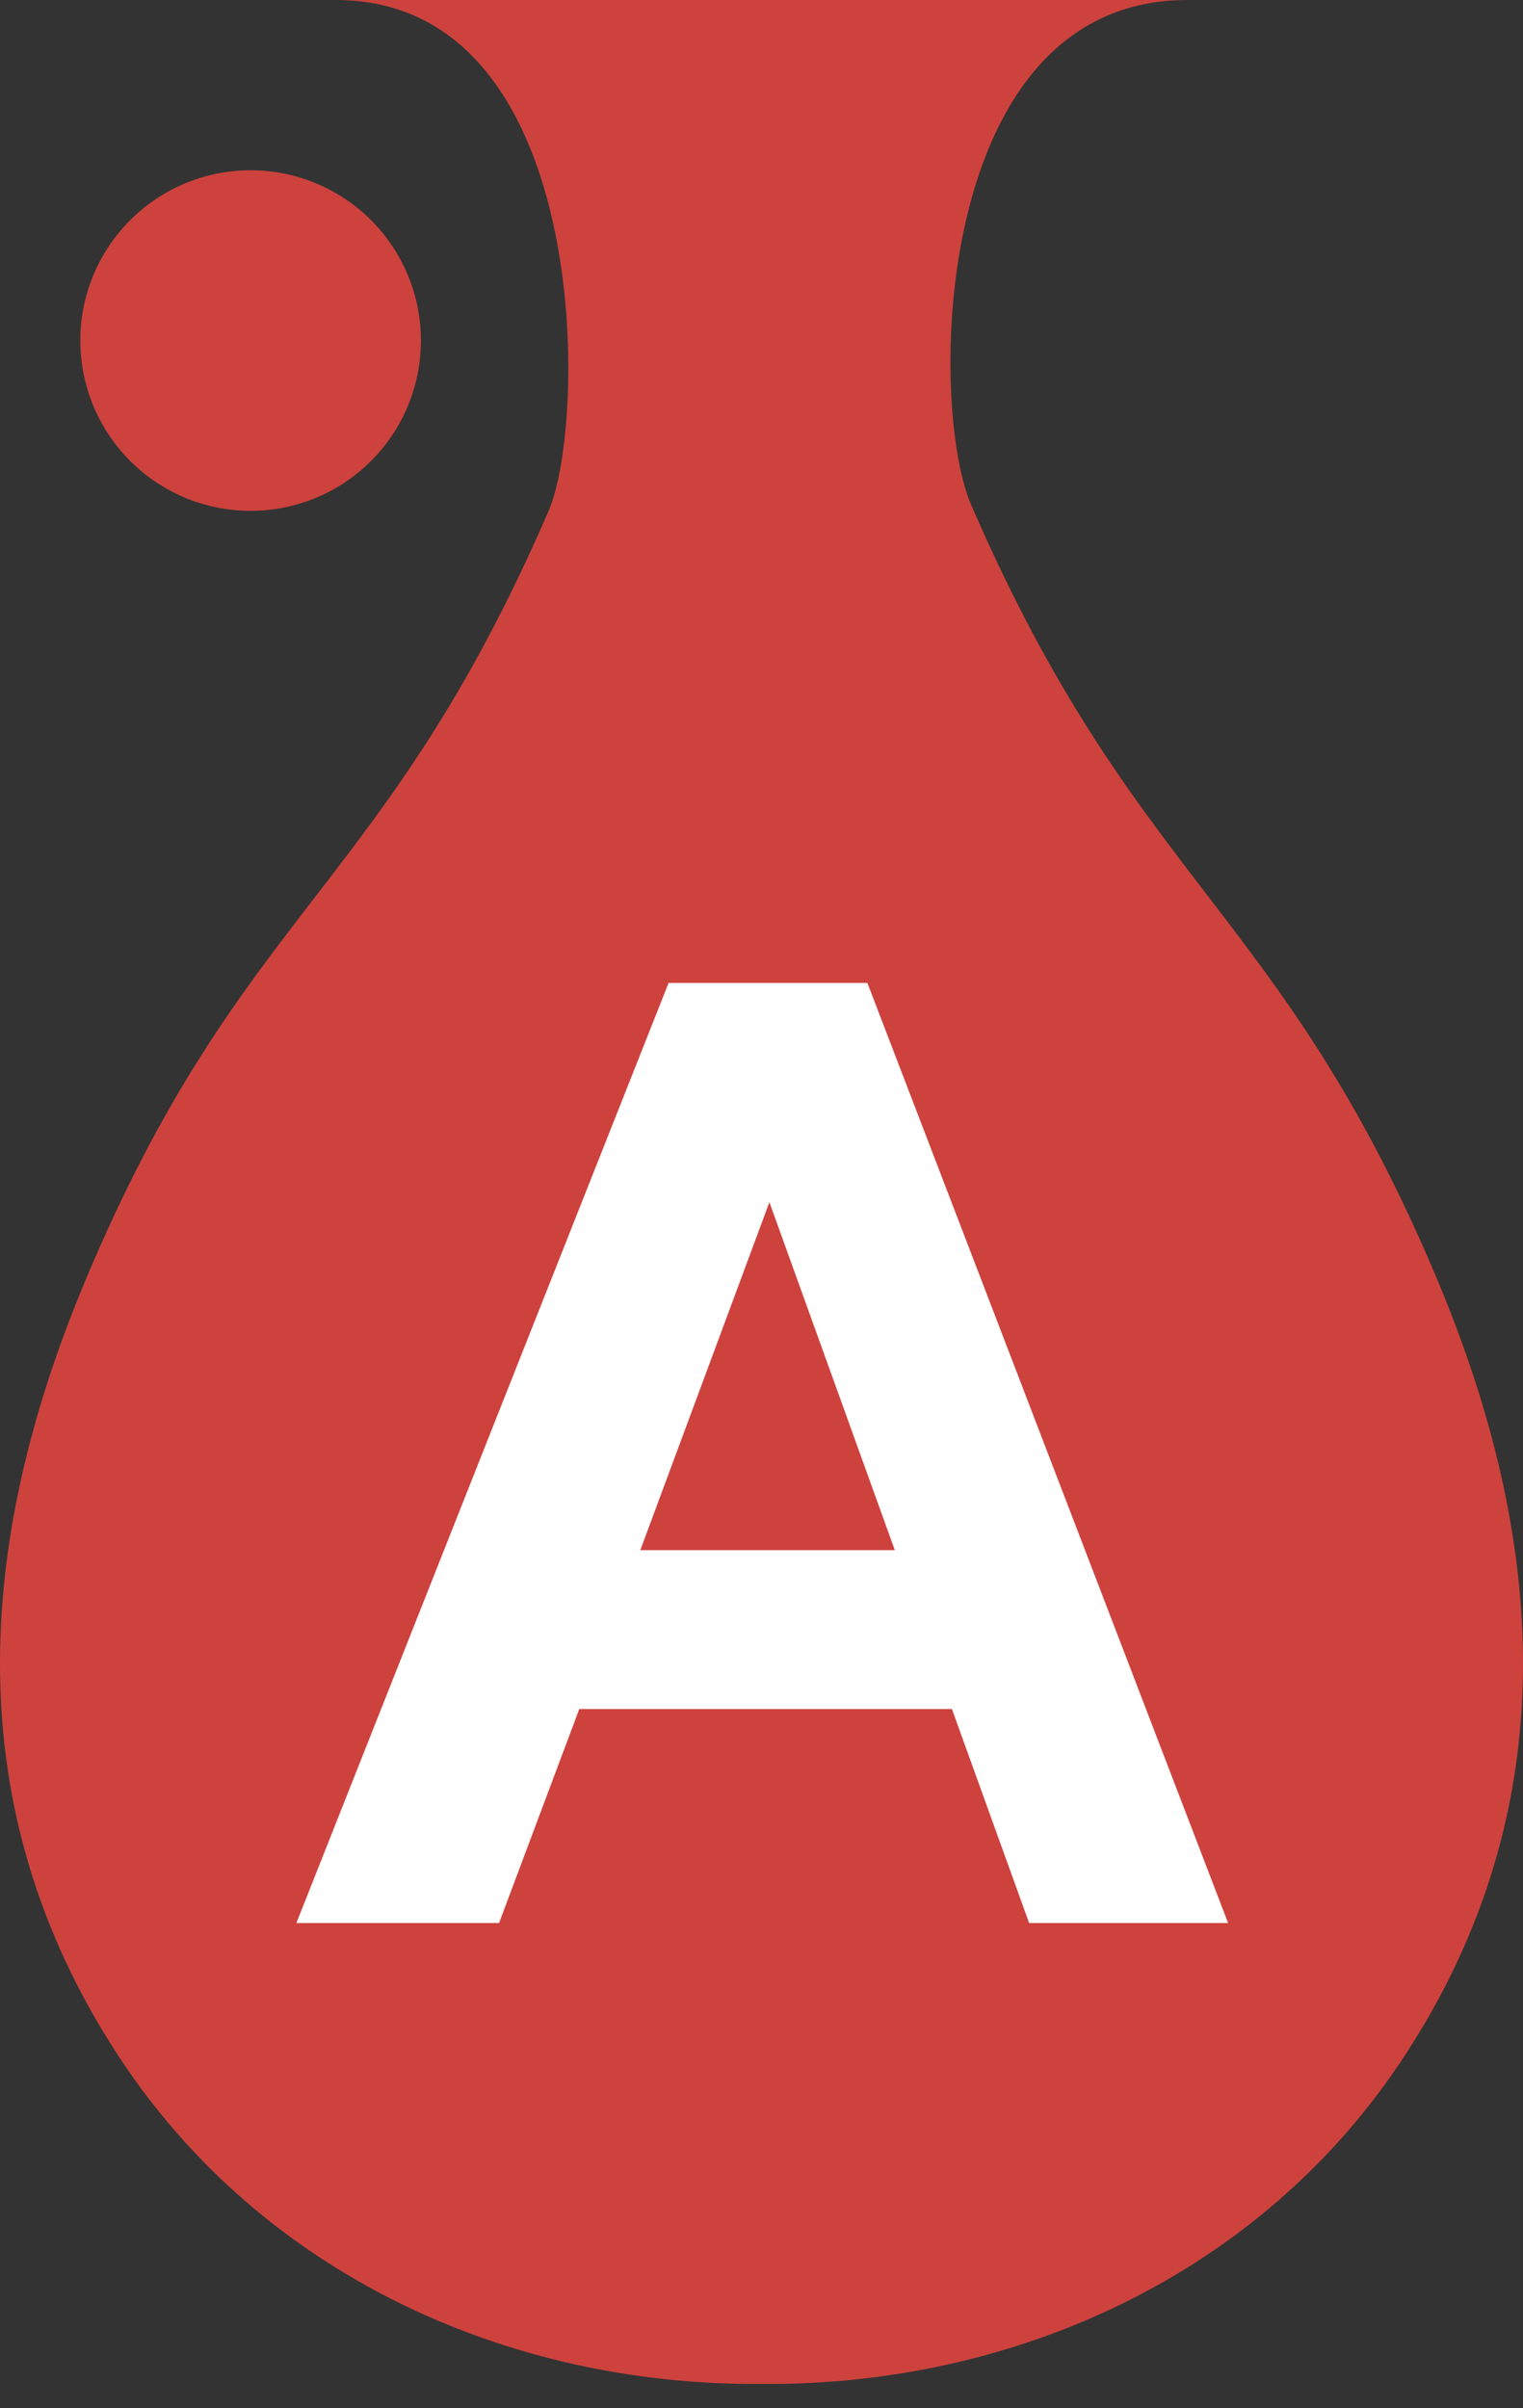
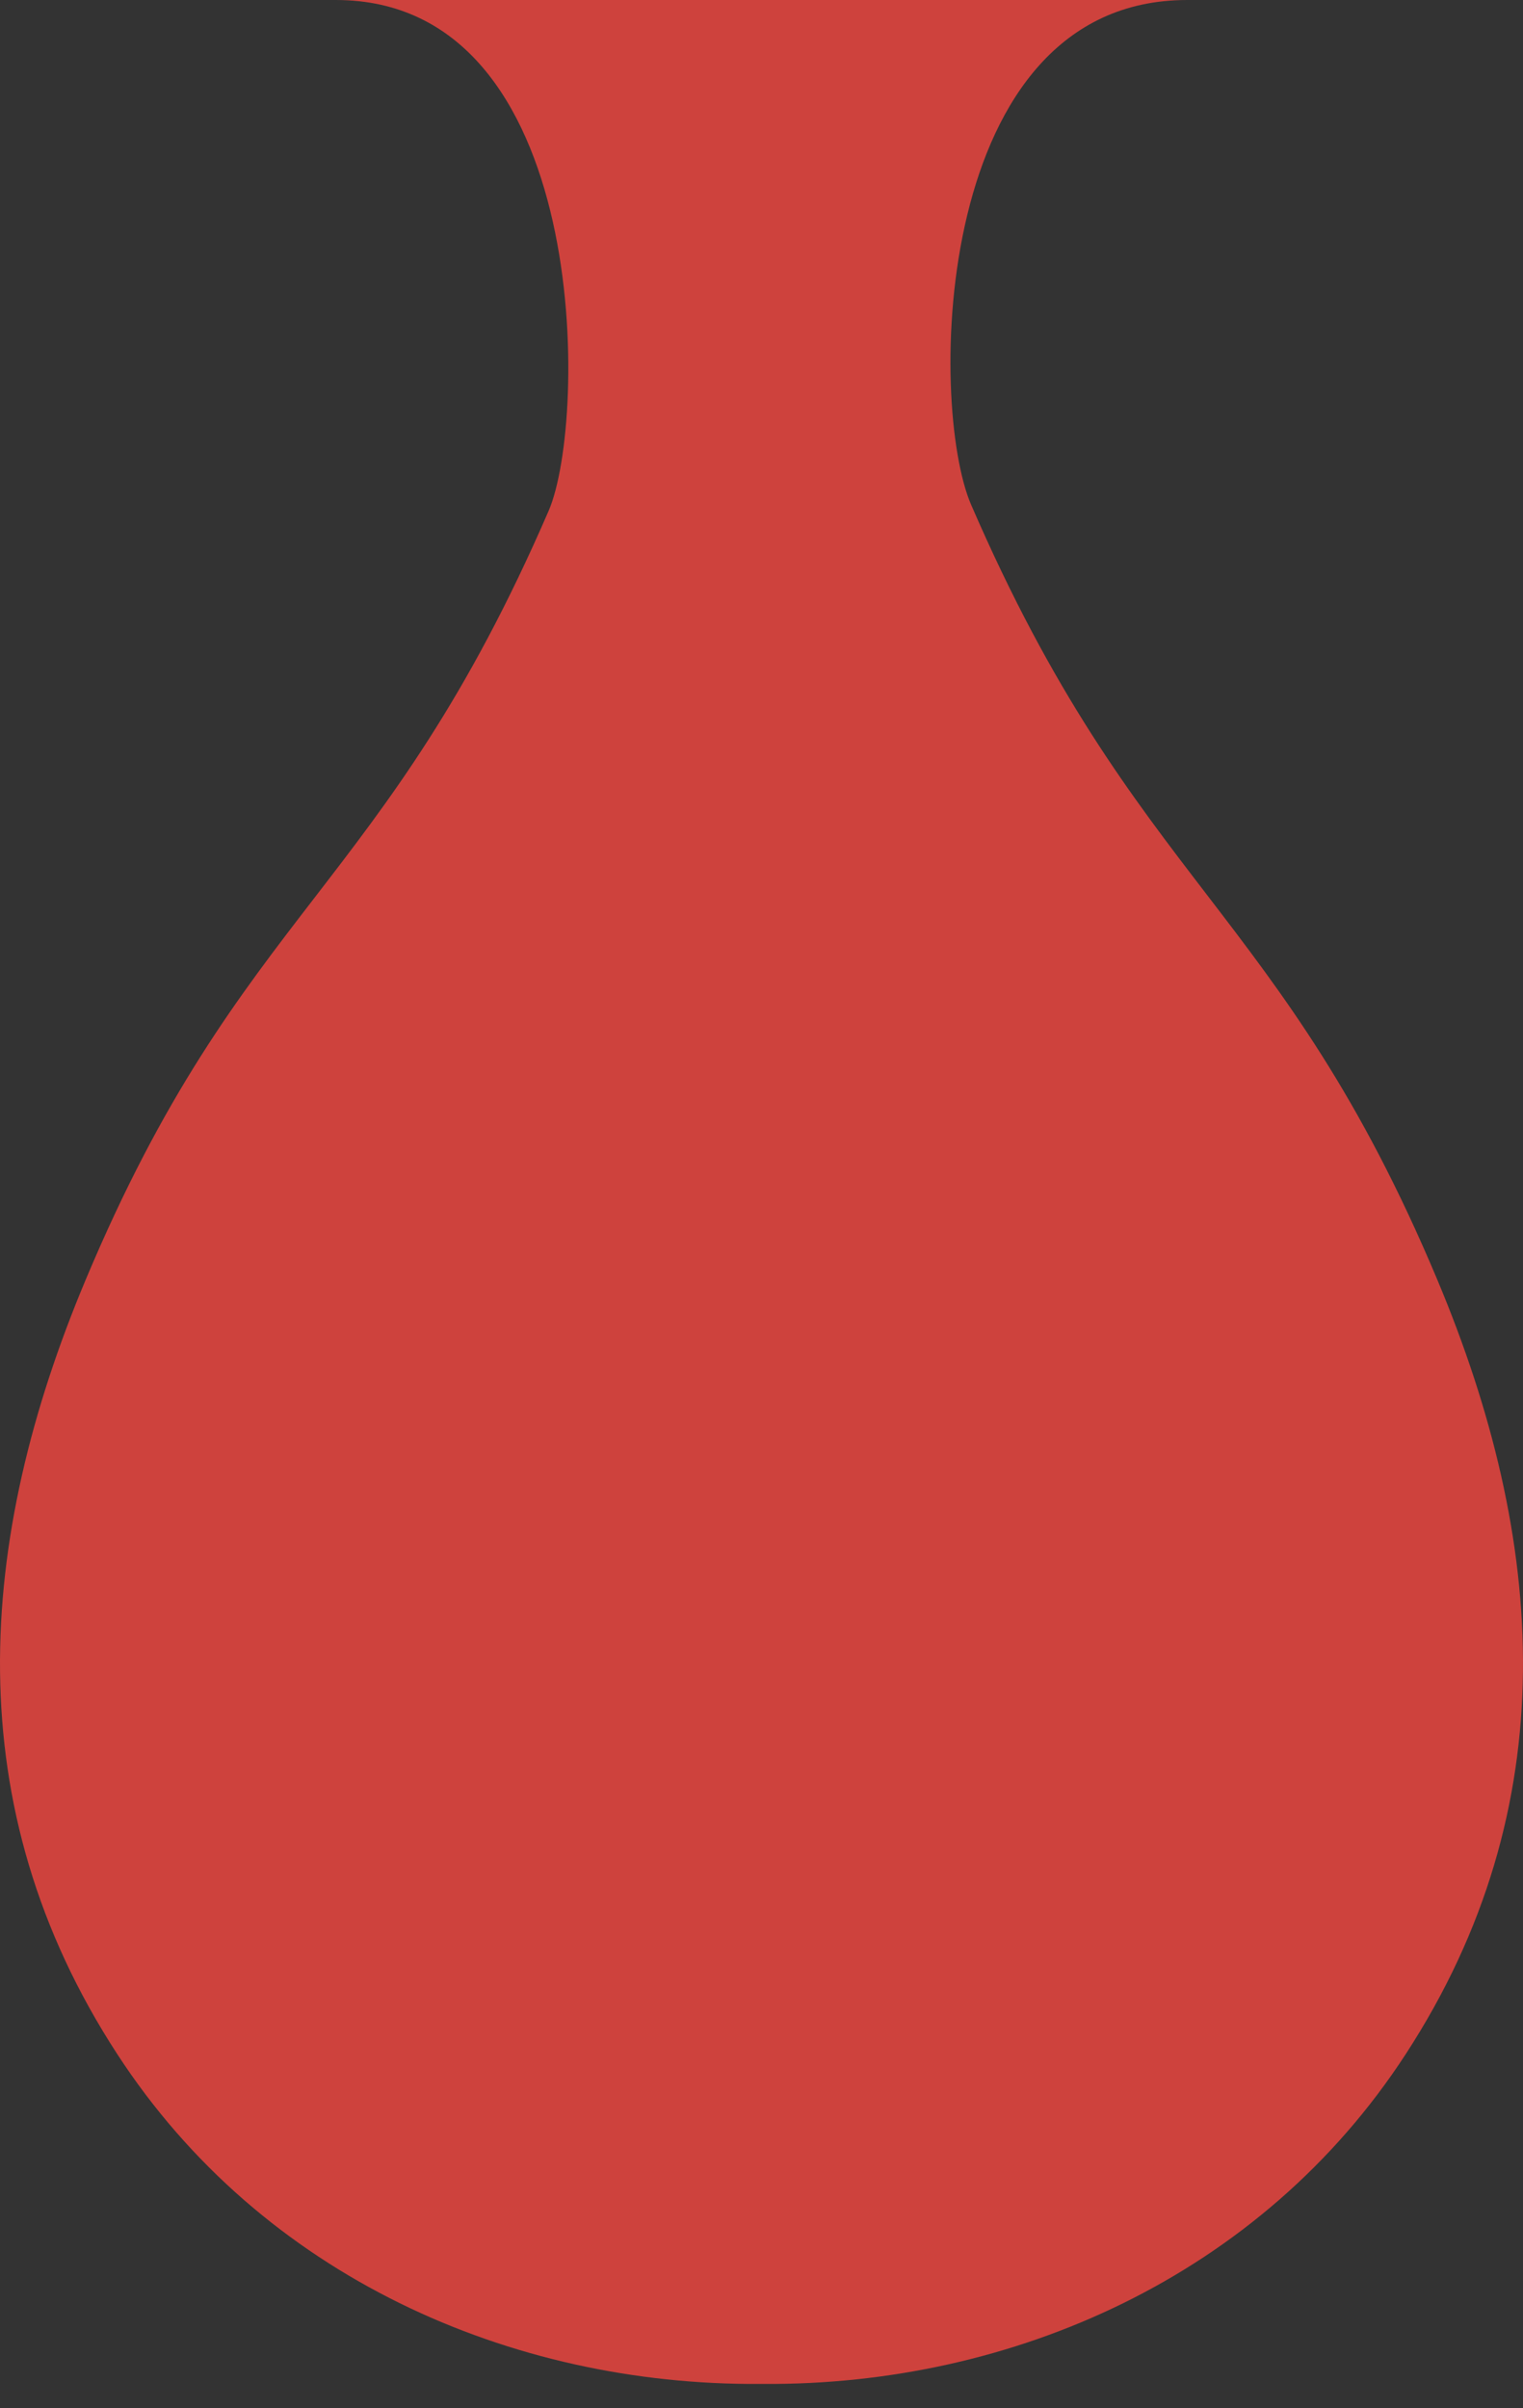
<svg xmlns="http://www.w3.org/2000/svg" width="43" height="68" fill="none">
  <rect width="100%" height="100%" fill="#333333" stroke="none" />
-   <path fill-rule="evenodd" clip-rule="evenodd" d="M33.52 0c-7.212 0-7.318 11.443-6.101 14.253 4.652 10.743 8.756 11.386 13.163 21.884 3.083 7.346 3.658 14.862-.889 21.857-4.09 6.294-11.134 9.364-18.136 9.318h-.113c-7.003.046-14.046-3.024-18.137-9.318C-1.24 51-.665 43.483 2.418 36.137c4.407-10.498 8.42-10.97 13.072-21.713C16.6 11.859 16.692 0 9.48 0h24.04z" fill="#CE423D" />
-   <path d="M7.076 14.424a4.808 4.808 0 110-9.616 4.808 4.808 0 010 9.616z" fill="#CE423D" />
-   <path d="M8.368 54.298h5.722l2.265-6.043h10.521l2.18 6.043h5.618L24.489 27.754h-5.612L8.368 54.298zm9.71-10.528l3.645-9.825 3.541 9.825h-7.187z" fill="#fff" />
+   <path fill-rule="evenodd" clip-rule="evenodd" d="M33.52 0c-7.212 0-7.318 11.443-6.101 14.253 4.652 10.743 8.756 11.386 13.163 21.884 3.083 7.346 3.658 14.862-.889 21.857-4.09 6.294-11.134 9.364-18.136 9.318h-.113c-7.003.046-14.046-3.024-18.137-9.318C-1.24 51-.665 43.483 2.418 36.137c4.407-10.498 8.42-10.97 13.072-21.713C16.6 11.859 16.692 0 9.48 0h24.04" fill="#CE423D" />
</svg>